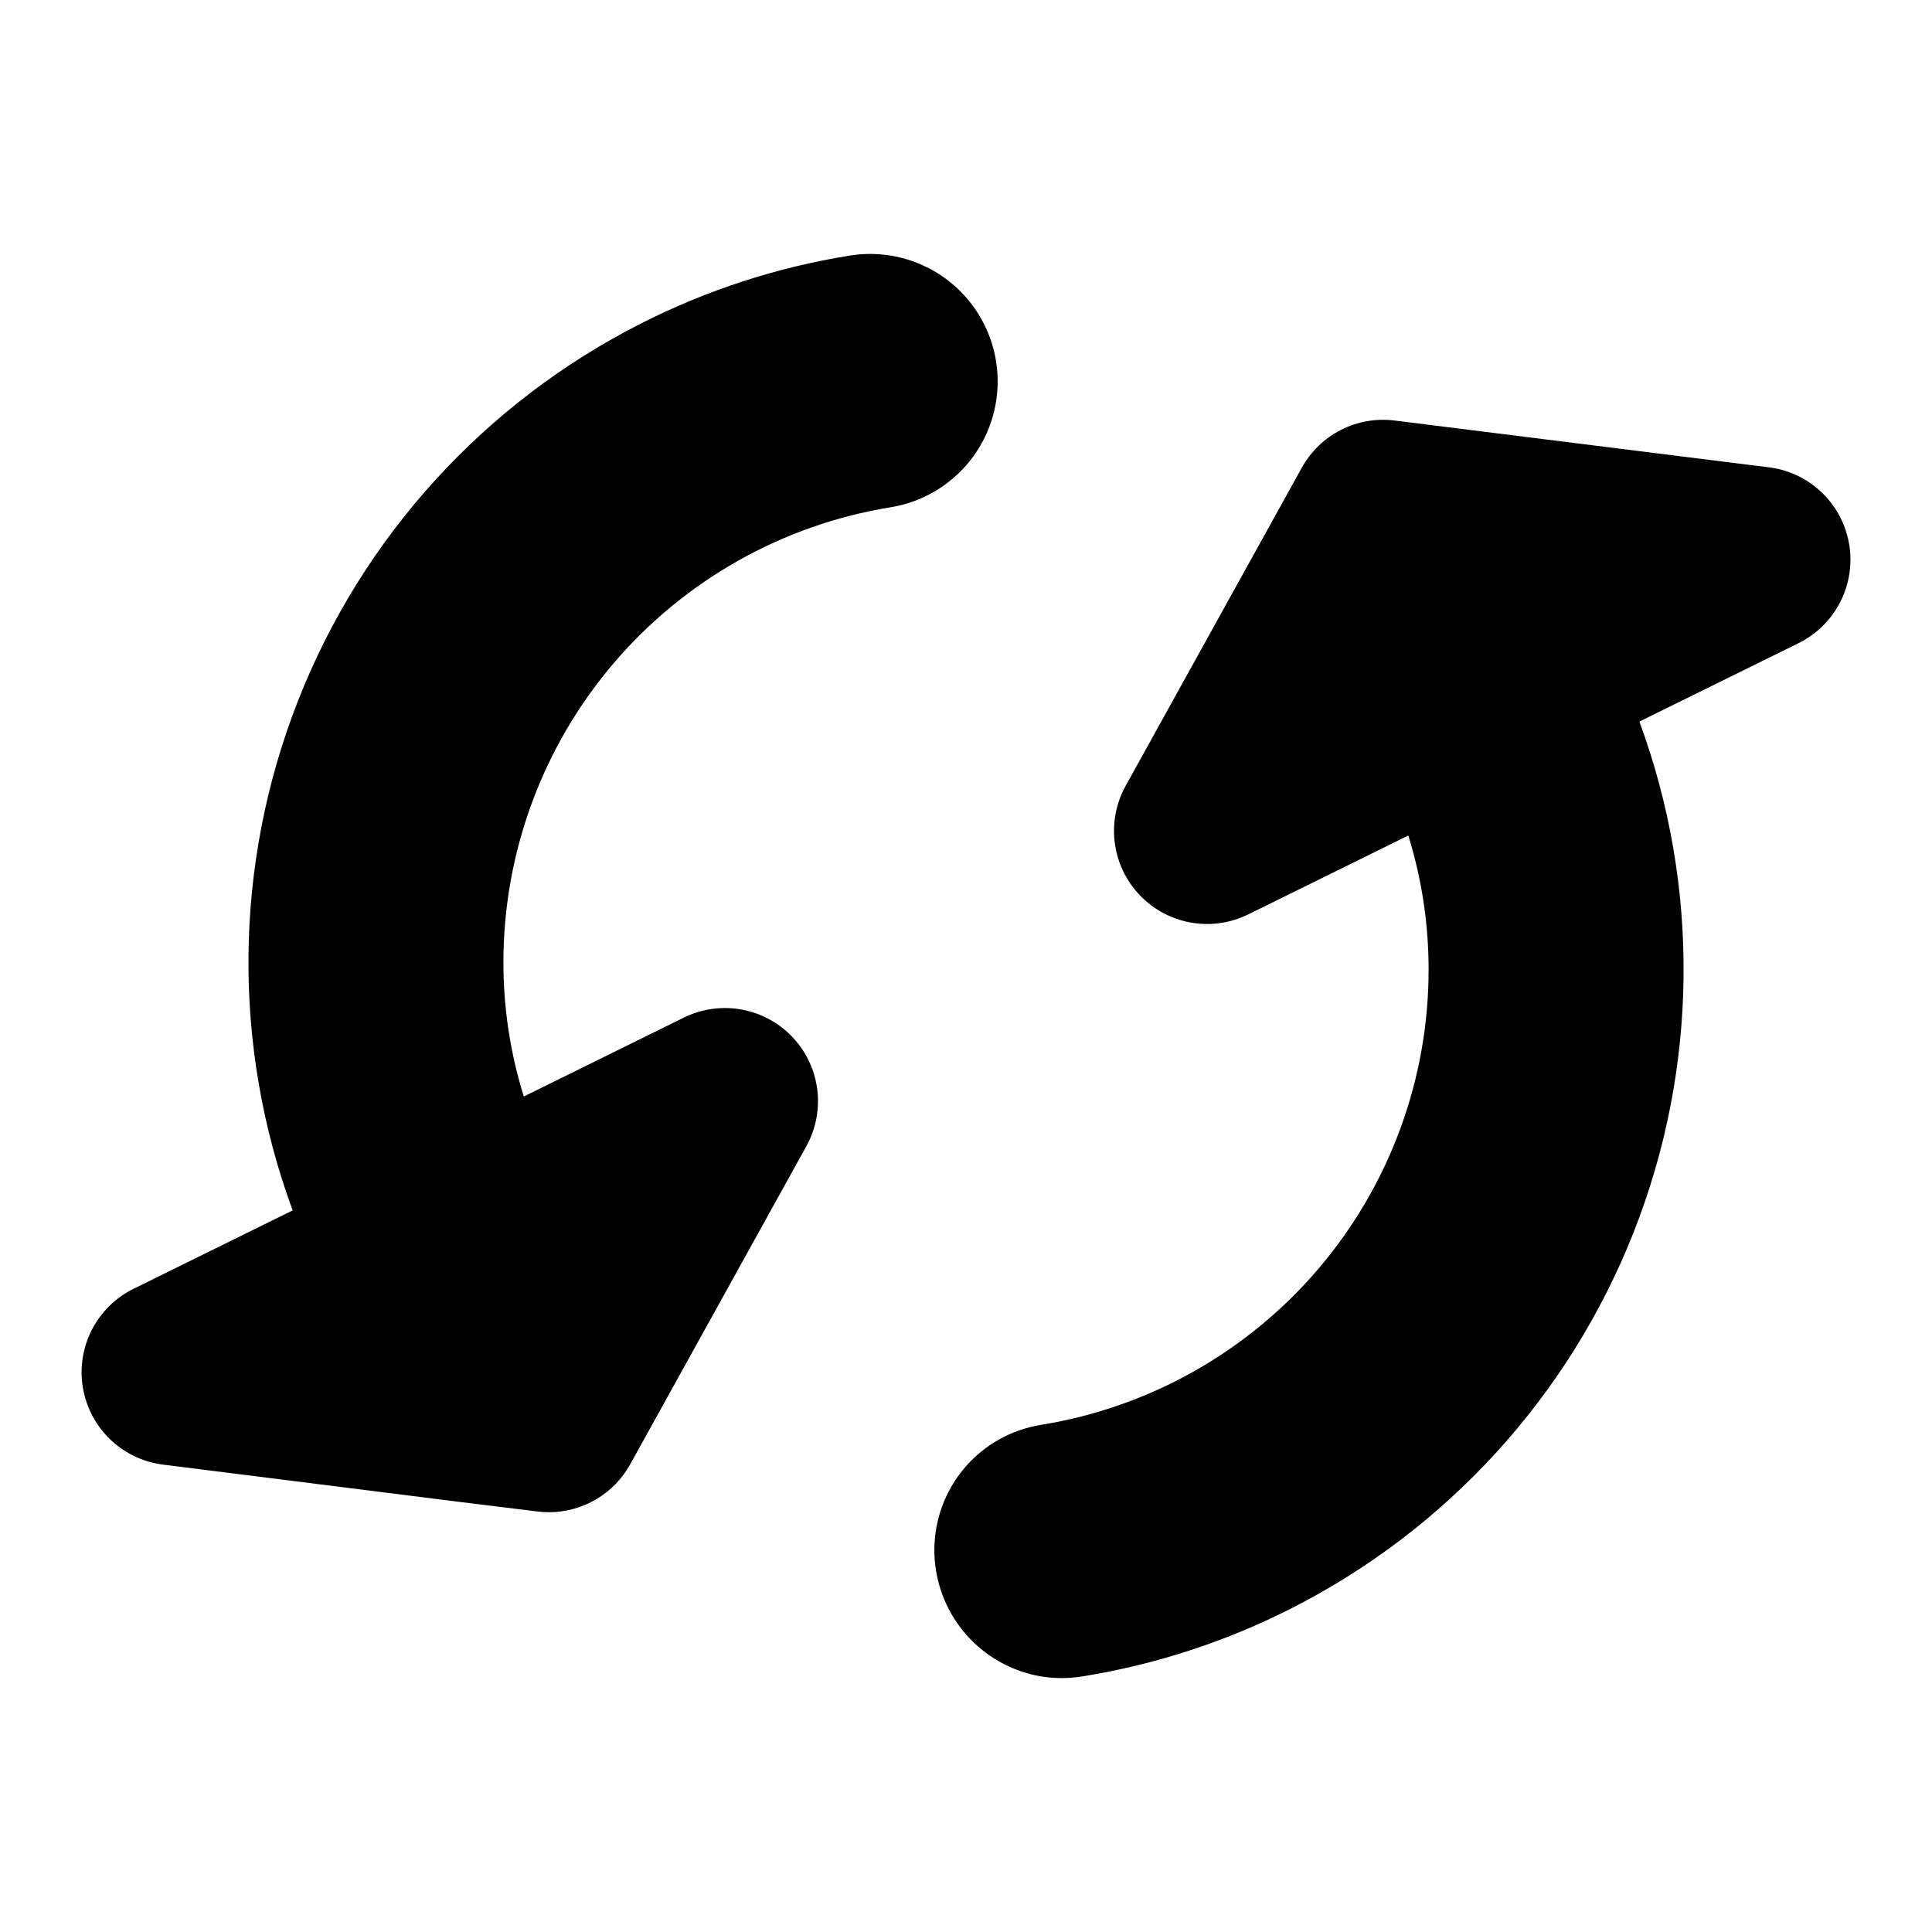
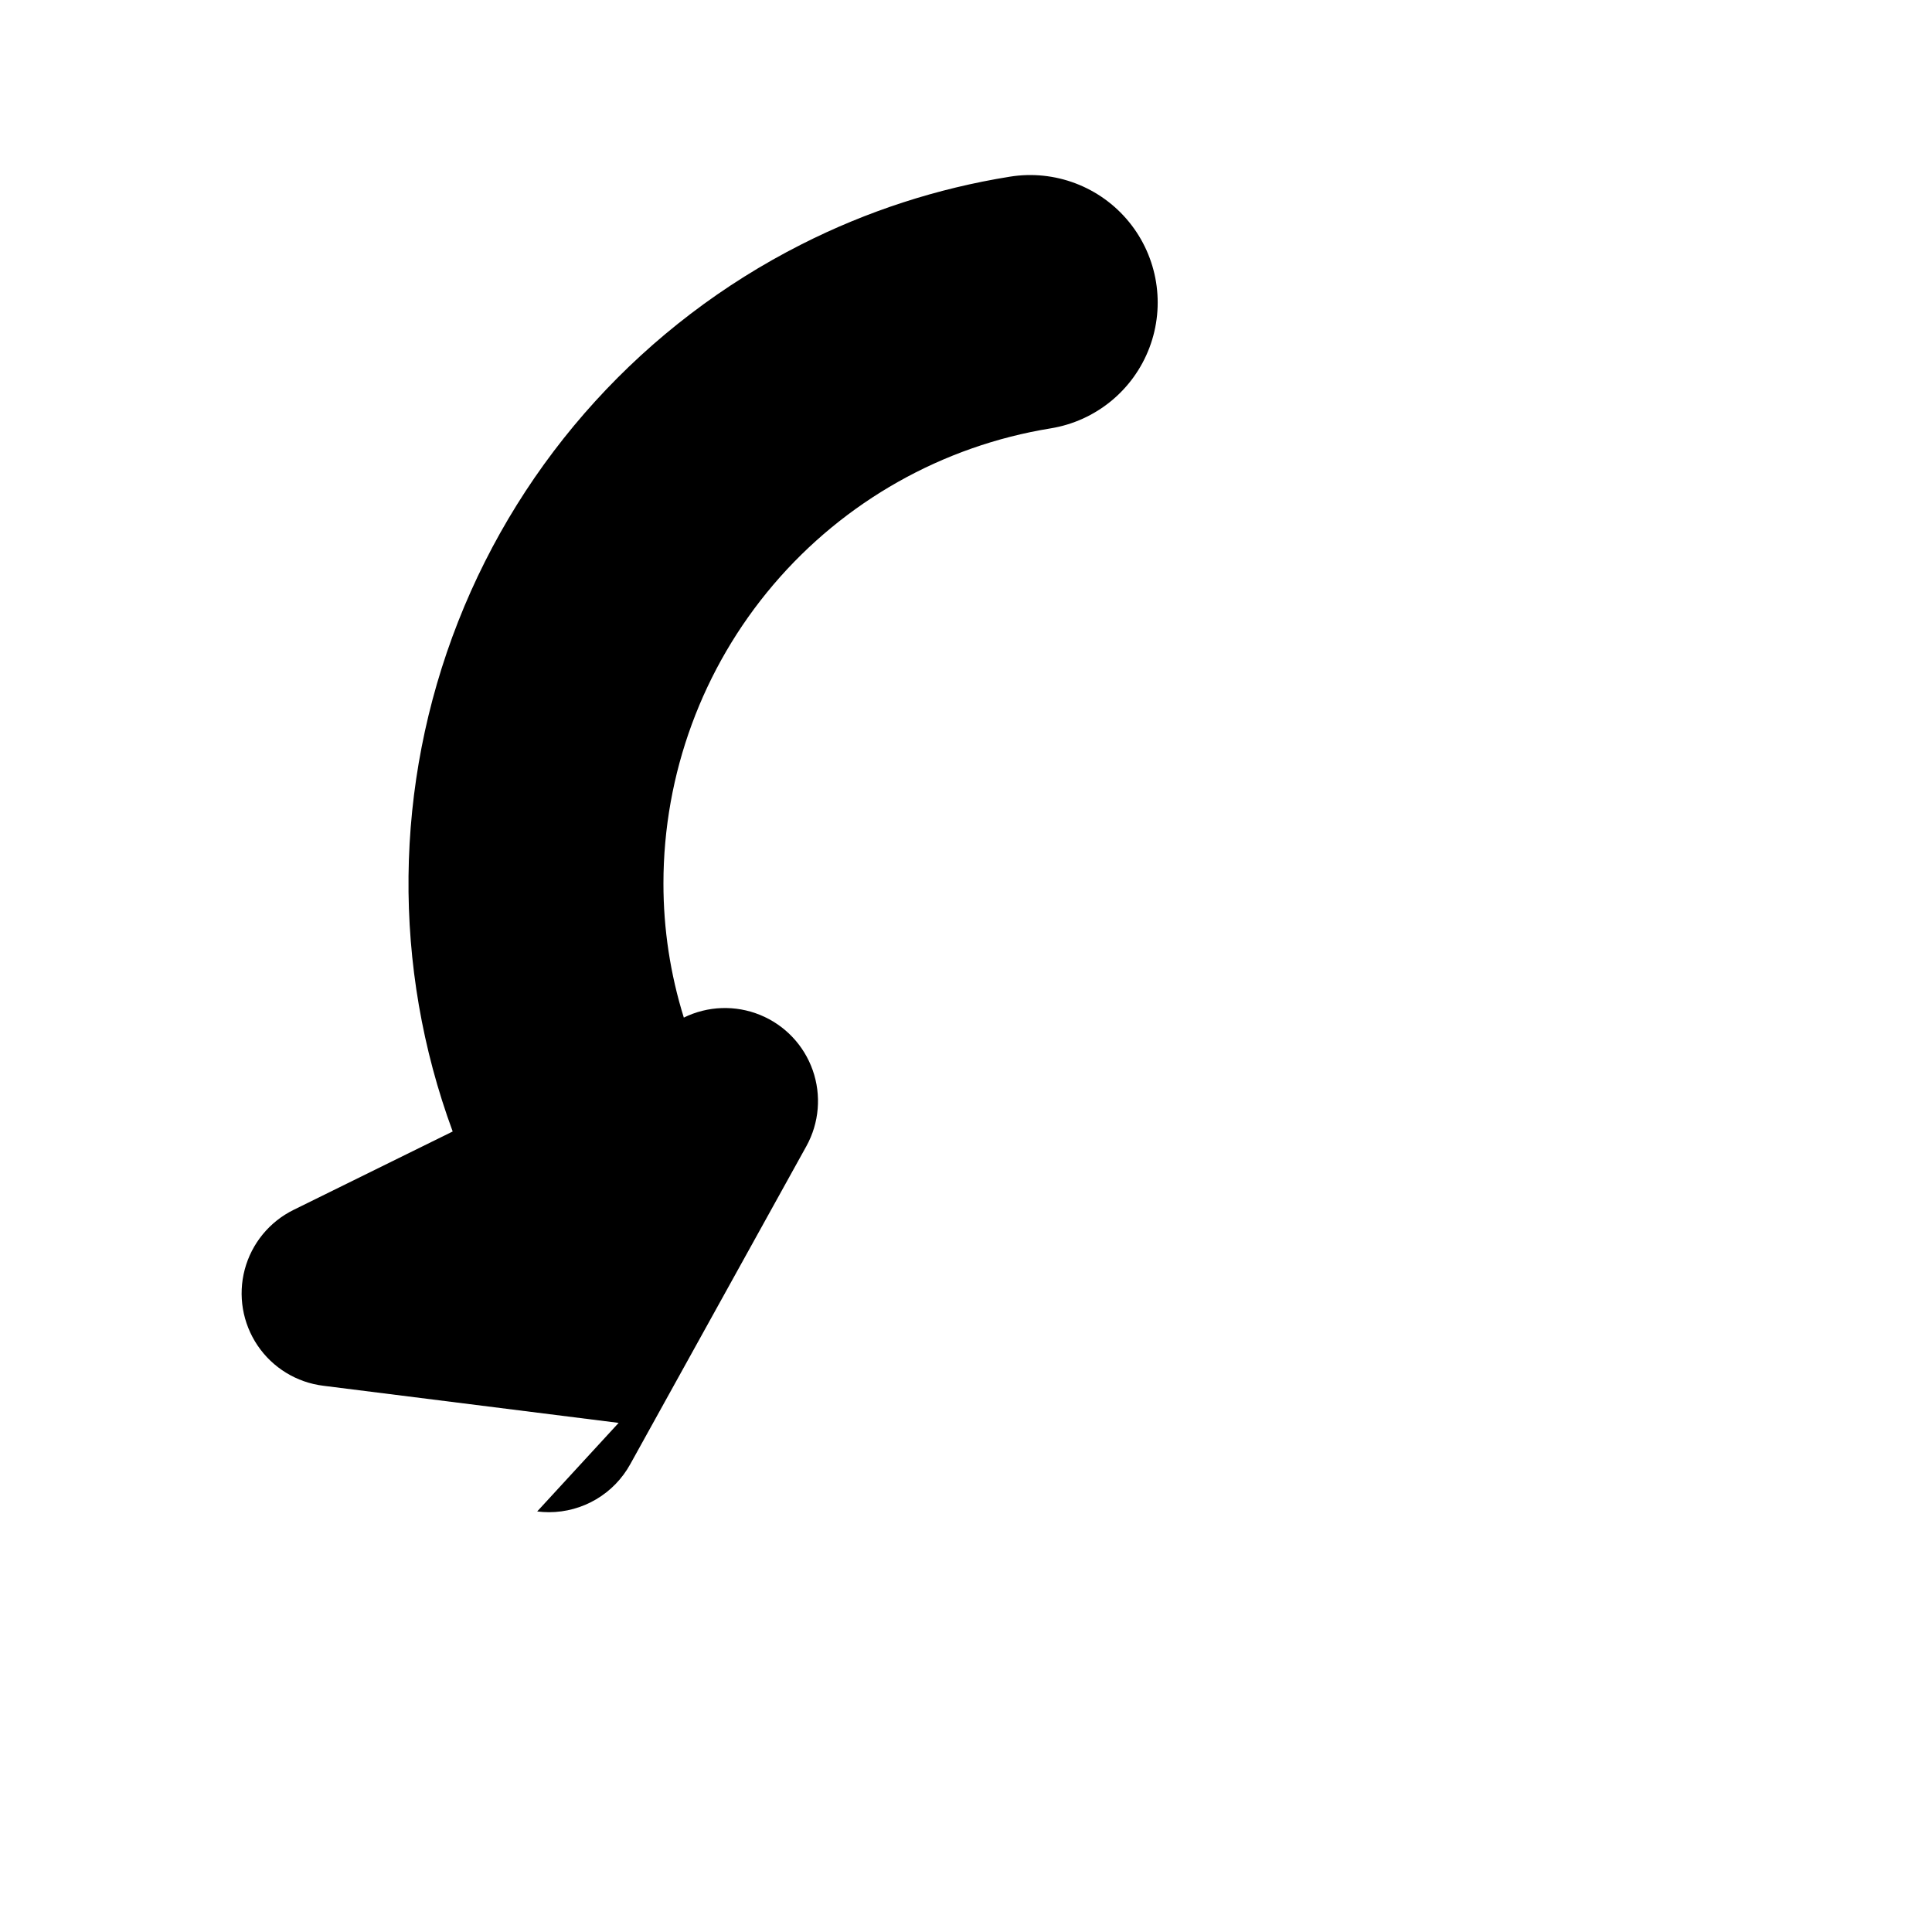
<svg xmlns="http://www.w3.org/2000/svg" fill="#000000" width="800px" height="800px" version="1.1" viewBox="144 144 512 512">
  <g>
-     <path d="m286.36 544.55c1.039 0.133 2.082 0.199 3.129 0.199 4.398-0.004 8.715-1.184 12.5-3.418 3.789-2.234 6.906-5.445 9.031-9.297l46.672-84.277c3.414-6.168 4.027-13.504 1.684-20.152-2.344-6.648-7.418-11.98-13.949-14.641-6.527-2.664-13.883-2.406-20.207 0.707l-42.41 20.91c-3.586-11.516-5.41-23.504-5.402-35.562 0.008-29.008 10.336-57.07 29.133-79.164 18.801-22.09 44.844-36.777 73.477-41.426 11.914-1.934 21.895-10.078 26.176-21.363 4.281-11.281 2.219-23.996-5.41-33.348-7.633-9.352-19.676-13.918-31.59-11.984-19.223 3.082-37.852 9.133-55.219 17.938-41.555 21.035-73.926 56.609-90.965 99.953-17.039 43.348-17.559 91.441-1.453 135.14l-42.164 20.773c-6.394 3.148-11.113 8.91-12.945 15.797-1.828 6.891-0.586 14.234 3.402 20.141s10.34 9.797 17.414 10.672l78.27 9.84z" />
-     <path d="m612.77 267.85-99.129-12.398c-4.891-0.625-9.855 0.234-14.254 2.465-4.398 2.231-8.023 5.734-10.406 10.051l-46.668 84.281c-3.418 6.168-4.031 13.5-1.688 20.148 2.344 6.652 7.422 11.98 13.949 14.645 6.527 2.66 13.883 2.406 20.207-0.707l42.43-20.91h0.004c3.578 11.512 5.391 23.504 5.379 35.562 0 29.008-10.328 57.07-29.125 79.168-18.801 22.094-44.848 36.781-73.484 41.43-7.934 1.25-15.156 5.301-20.359 11.414-5.203 6.117-8.043 13.895-8.012 21.926 0.031 7.324 2.426 14.445 6.836 20.297 4.406 5.852 10.586 10.121 17.617 12.172 3.019 0.875 6.148 1.316 9.289 1.32 1.828-0.004 3.648-0.152 5.453-0.441 19.223-3.09 37.852-9.141 55.223-17.941 41.555-21.035 73.934-56.609 90.973-99.957 17.043-43.348 17.559-91.445 1.453-135.15l42.164-20.773c6.394-3.148 11.113-8.91 12.941-15.801 1.832-6.887 0.59-14.23-3.398-20.137-3.992-5.906-10.34-9.801-17.414-10.676z" />
+     <path d="m286.36 544.55c1.039 0.133 2.082 0.199 3.129 0.199 4.398-0.004 8.715-1.184 12.5-3.418 3.789-2.234 6.906-5.445 9.031-9.297l46.672-84.277c3.414-6.168 4.027-13.504 1.684-20.152-2.344-6.648-7.418-11.98-13.949-14.641-6.527-2.664-13.883-2.406-20.207 0.707c-3.586-11.516-5.41-23.504-5.402-35.562 0.008-29.008 10.336-57.07 29.133-79.164 18.801-22.09 44.844-36.777 73.477-41.426 11.914-1.934 21.895-10.078 26.176-21.363 4.281-11.281 2.219-23.996-5.41-33.348-7.633-9.352-19.676-13.918-31.59-11.984-19.223 3.082-37.852 9.133-55.219 17.938-41.555 21.035-73.926 56.609-90.965 99.953-17.039 43.348-17.559 91.441-1.453 135.14l-42.164 20.773c-6.394 3.148-11.113 8.91-12.945 15.797-1.828 6.891-0.586 14.234 3.402 20.141s10.34 9.797 17.414 10.672l78.27 9.84z" />
  </g>
</svg>